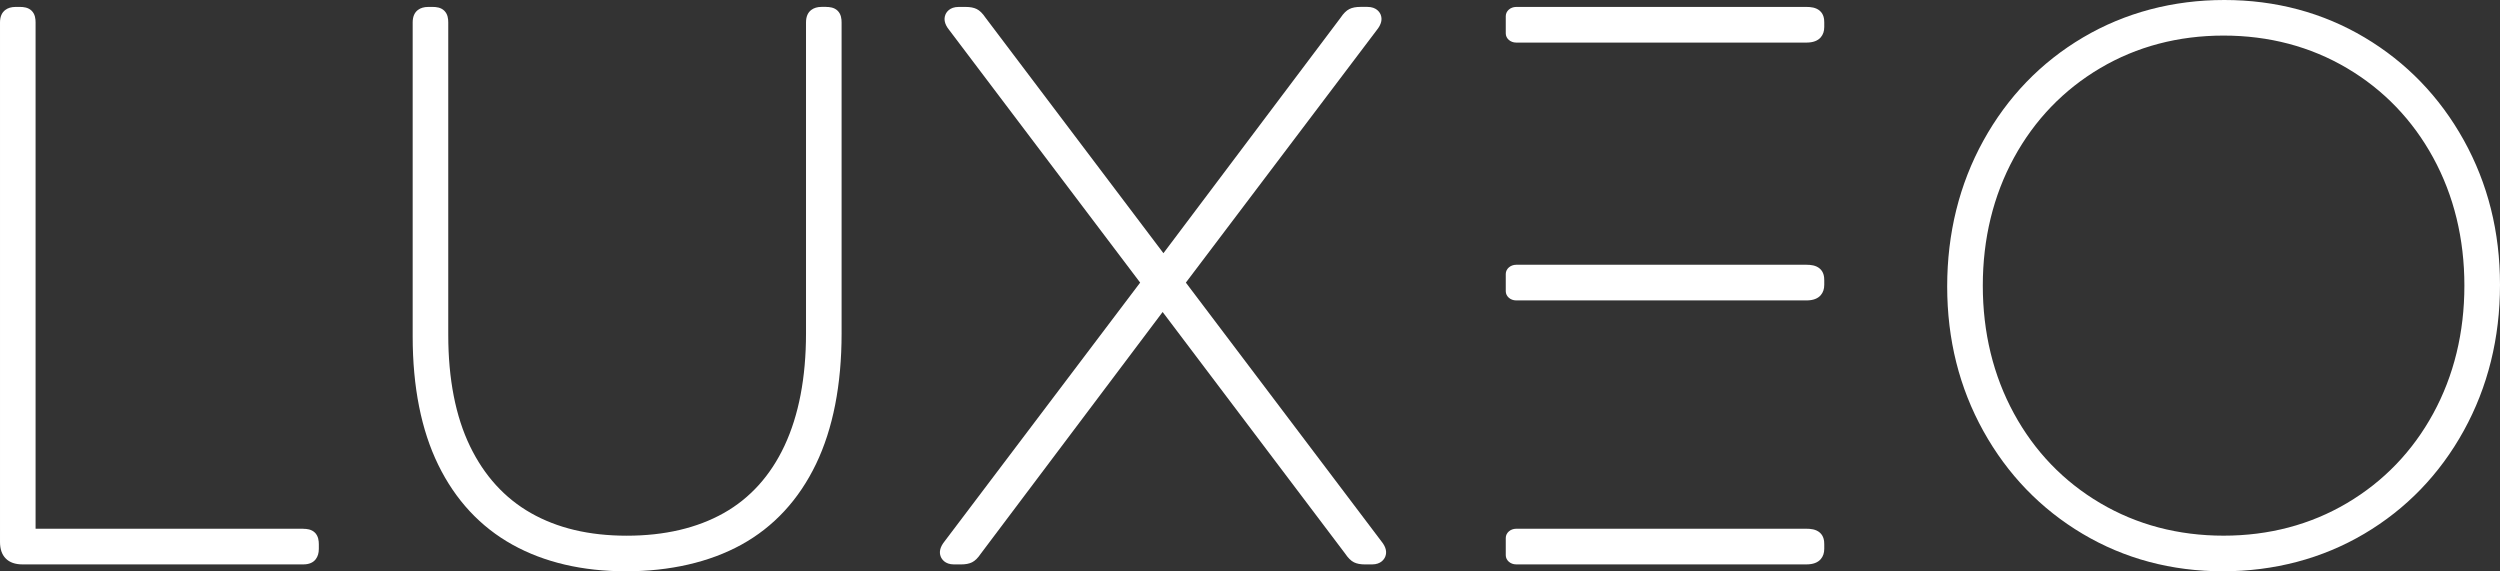
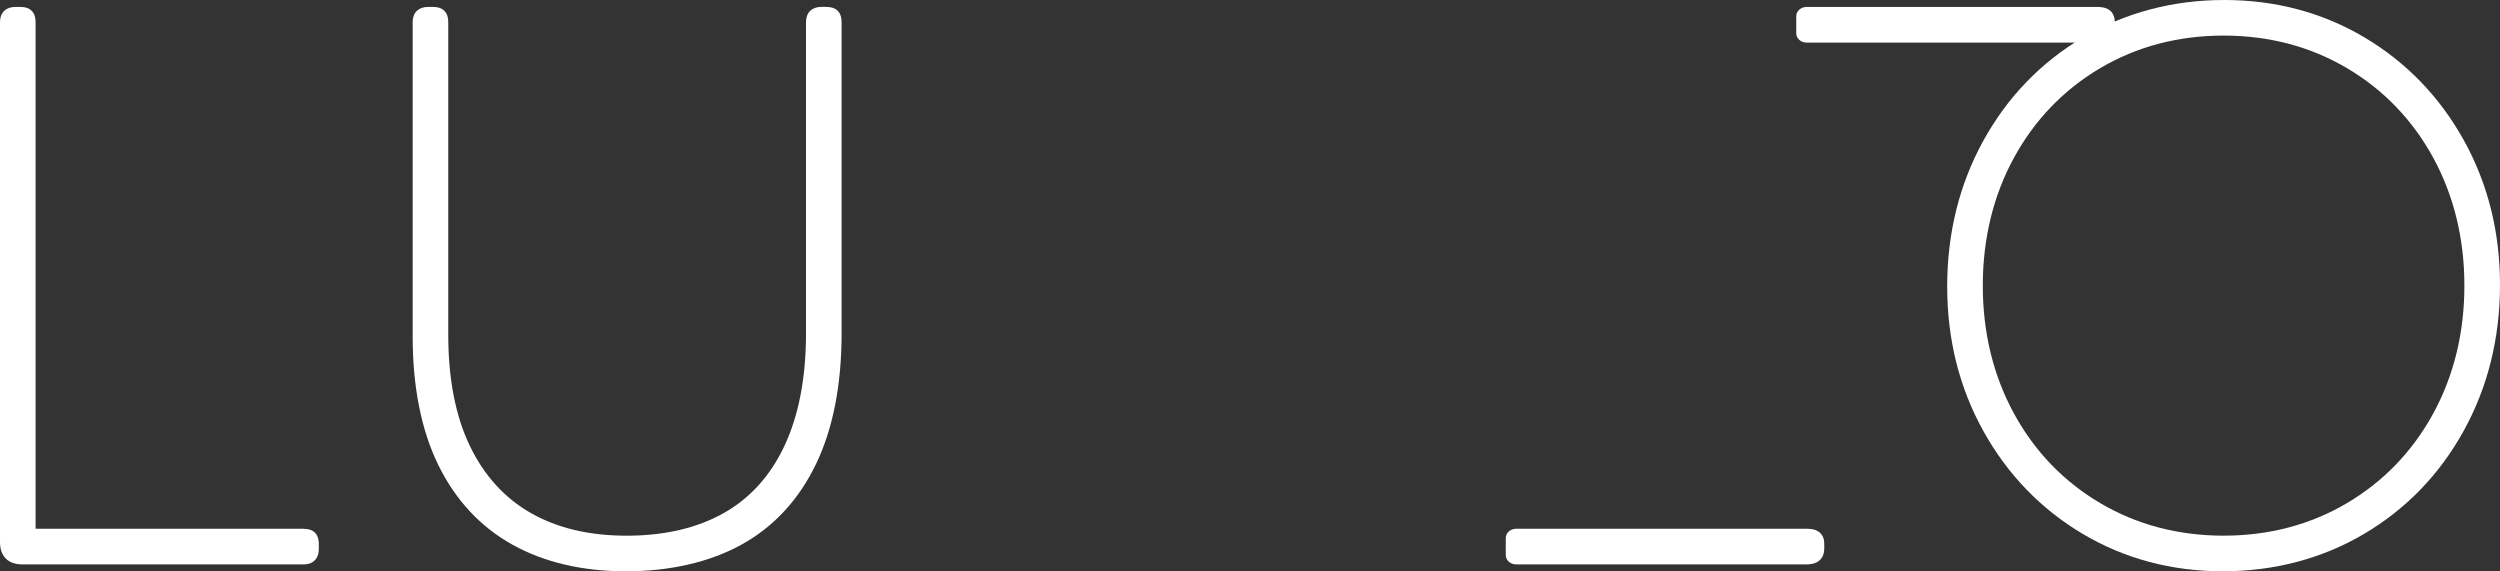
<svg xmlns="http://www.w3.org/2000/svg" id="Layer_1" version="1.1" viewBox="55.22 34.15 753.87 172.27">
  <rect x="55.22" y="34.15" width="753.87" height="172.27" fill="#333333" stroke="none" />
  <defs>
    <style> .st0 { fill: #fff; } </style>
  </defs>
  <path class="st0" d="M146.69,193.59h-80.74V40.91c0-1-.12-2.45-1.17-3.5s-2.5-1.17-3.5-1.17h-1.39c-1.24,0-2.28.31-3.07.91-1.06.79-1.6,2.06-1.6,3.77v156.66c0,2.17.59,3.85,1.75,5,1.16,1.17,2.85,1.76,5.01,1.76h84.71c1.71,0,2.98-.54,3.76-1.59.61-.81.91-1.84.91-3.08v-1.39c0-1-.12-2.44-1.17-3.5-1.05-1.05-2.5-1.17-3.5-1.17Z" />
  <path class="st0" d="M304.33,36.23h-1.39c-1.24,0-2.28.31-3.07.91-1.06.79-1.6,2.06-1.6,3.77v93.77c0,13.29-2.18,24.68-6.47,33.85-4.21,9.01-10.38,15.85-18.33,20.33-8.04,4.53-17.89,6.83-29.26,6.83s-20.94-2.3-28.9-6.83c-7.89-4.48-14.06-11.26-18.35-20.13-4.36-9-6.57-20.3-6.57-33.59V40.91c0-1-.12-2.45-1.17-3.5-1.05-1.05-2.5-1.17-3.5-1.17h-1.39c-1.24,0-2.28.31-3.07.9-1.06.79-1.6,2.06-1.6,3.77v94.69c0,15.22,2.59,28.25,7.71,38.72,5.18,10.61,12.72,18.72,22.4,24.09,9.58,5.32,21.09,8.01,34.21,8.01s25.12-2.69,34.78-8.01c9.76-5.37,17.34-13.56,22.53-24.34,5.11-10.63,7.71-23.88,7.71-39.4V40.91c0-1-.12-2.45-1.17-3.5-1.05-1.05-2.5-1.17-3.5-1.17Z" />
-   <path class="st0" d="M412.83,119.35l57.63-76.23c1.28-1.61,1.66-3.13,1.1-4.55-.29-.7-1.25-2.34-4-2.34h-2.09c-1.38,0-2.48.21-3.35.65-.92.46-1.77,1.3-2.66,2.63l-53.41,70.99-53.64-71c-.9-1.33-1.75-2.17-2.66-2.62-.87-.43-1.96-.64-3.35-.64h-2.09c-2.77,0-3.73,1.65-4.01,2.35-.56,1.4-.19,2.93,1.06,4.49l57.67,76.29-59.02,78.08c-1.3,1.63-1.67,3.16-1.12,4.53.28.71,1.23,2.37,4.01,2.37h2.09c1.38,0,2.48-.21,3.35-.64.91-.46,1.76-1.29,2.66-2.63l54.81-72.85,55.03,72.85c.9,1.33,1.74,2.17,2.66,2.63.87.43,1.96.64,3.35.64h2.09c2.76,0,3.72-1.64,4.01-2.36.55-1.38.18-2.91-1.07-4.47l-59.06-78.14Z" />
-   <path class="st0" d="M600.01,113.99h-87.6c-1.73.01-3.13,1.25-3.13,2.77v5.22c0,1.52,1.4,2.76,3.13,2.76h87.6c1.94-.01,3.38-.55,4.27-1.6.69-.81,1.04-1.84,1.04-3.09v-1.39c0-1-.14-2.45-1.33-3.5-1.19-1.05-2.84-1.17-3.97-1.17Z" />
-   <path class="st0" d="M600.01,36.24h-87.6c-1.73.01-3.13,1.25-3.13,2.77v5.22c0,1.52,1.4,2.76,3.13,2.76h87.6c1.94-.01,3.38-.55,4.27-1.6.69-.81,1.04-1.84,1.04-3.09v-1.39c0-1-.14-2.45-1.33-3.5-1.19-1.05-2.84-1.17-3.97-1.17Z" />
+   <path class="st0" d="M600.01,36.24c-1.73.01-3.13,1.25-3.13,2.77v5.22c0,1.52,1.4,2.76,3.13,2.76h87.6c1.94-.01,3.38-.55,4.27-1.6.69-.81,1.04-1.84,1.04-3.09v-1.39c0-1-.14-2.45-1.33-3.5-1.19-1.05-2.84-1.17-3.97-1.17Z" />
  <path class="st0" d="M600.01,193.59h-87.6c-1.73.01-3.13,1.25-3.13,2.77v5.22c0,1.52,1.4,2.76,3.13,2.76h87.6c1.94-.01,3.38-.55,4.27-1.6.69-.81,1.04-1.84,1.04-3.09v-1.39c0-1-.14-2.45-1.33-3.5-1.19-1.05-2.84-1.17-3.97-1.17Z" />
  <path class="st0" d="M798.18,76.44c-7.25-13.07-17.32-23.49-29.92-30.99-12.61-7.5-26.84-11.3-42.29-11.3s-29.94,3.8-42.63,11.3c-12.69,7.5-22.79,17.97-30.04,31.12-7.24,13.12-10.91,27.91-10.91,43.95s3.67,30.56,10.91,43.61c7.25,13.07,17.32,23.5,29.92,30.99,12.6,7.5,26.83,11.3,42.29,11.3s29.95-3.8,42.63-11.3c12.68-7.49,22.79-17.96,30.04-31.12,7.24-13.13,10.91-27.92,10.91-43.95s-3.67-30.55-10.91-43.61ZM725.74,195.68c-13.66,0-26.18-3.3-37.21-9.82-11.03-6.51-19.78-15.6-26-27.01-6.24-11.44-9.4-24.42-9.4-38.57s3.16-27.13,9.4-38.57c6.22-11.4,14.97-20.49,26-27.01,11.03-6.52,23.55-9.82,37.21-9.82s26.18,3.3,37.21,9.82c11.03,6.52,19.78,15.61,26,27.01,6.24,11.44,9.4,24.42,9.4,38.57s-3.16,27.13-9.4,38.57c-6.22,11.4-14.97,20.49-26,27.01-11.03,6.52-23.55,9.82-37.21,9.82Z" />
</svg>